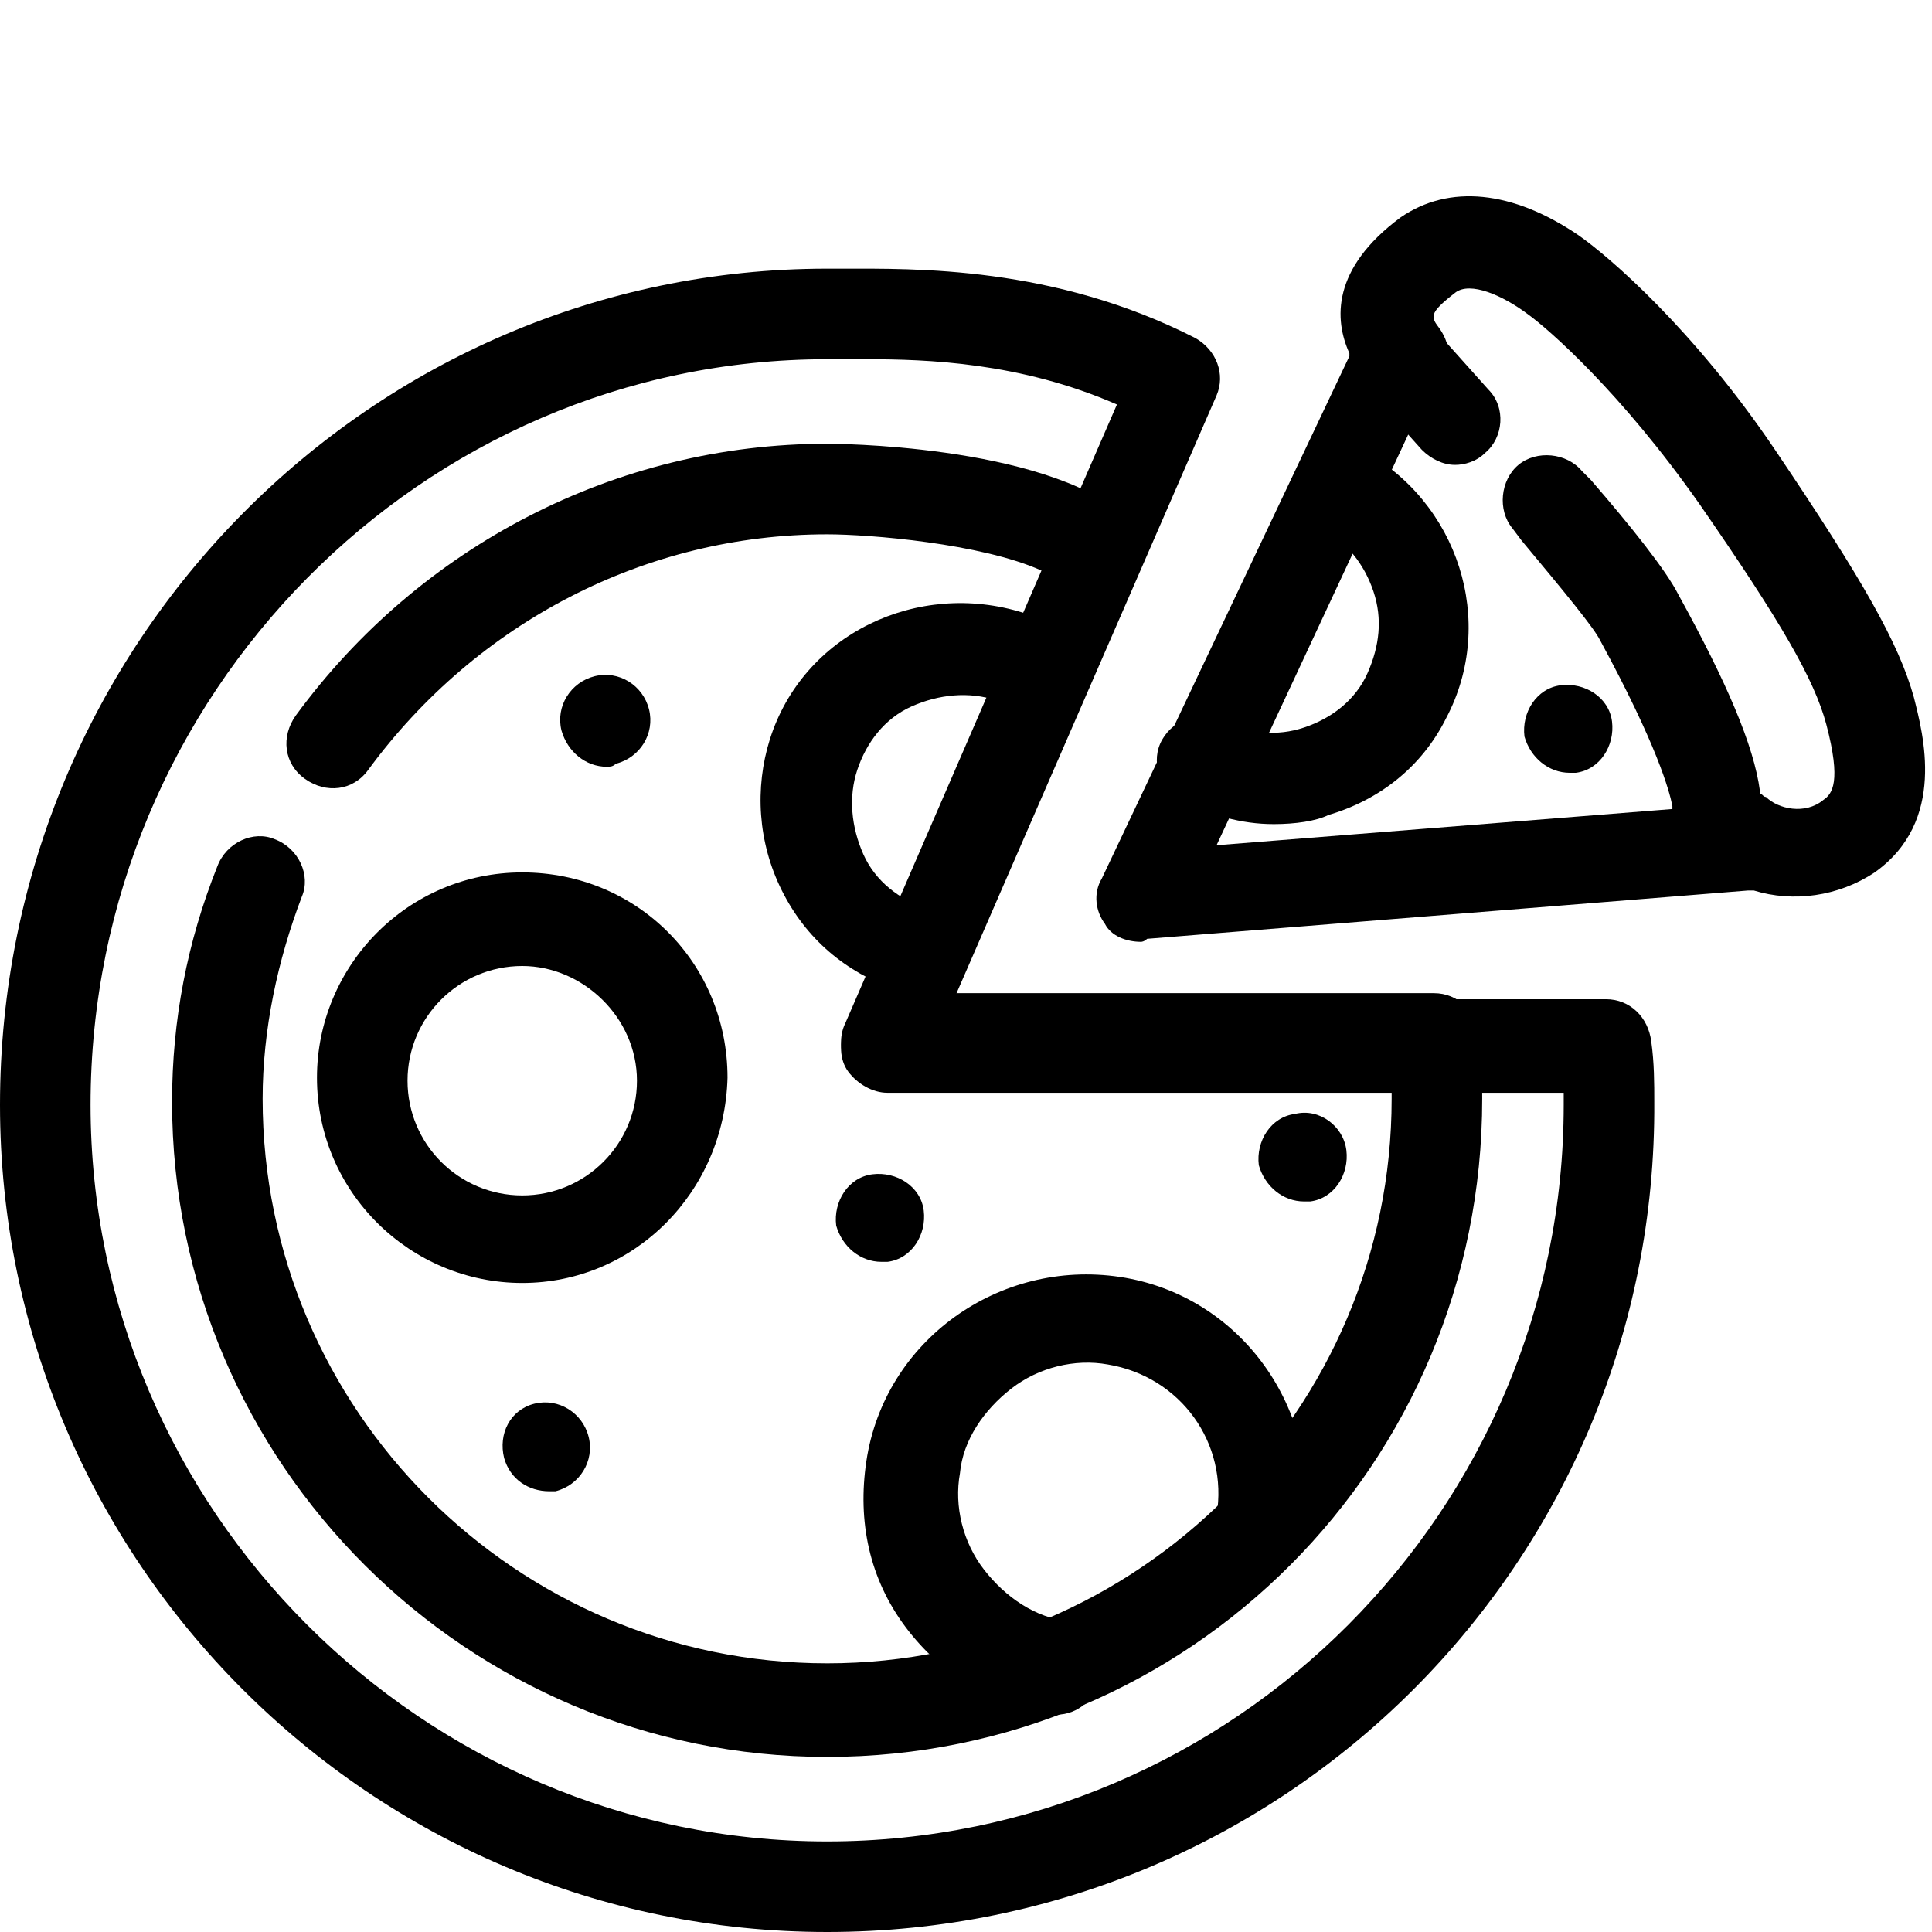
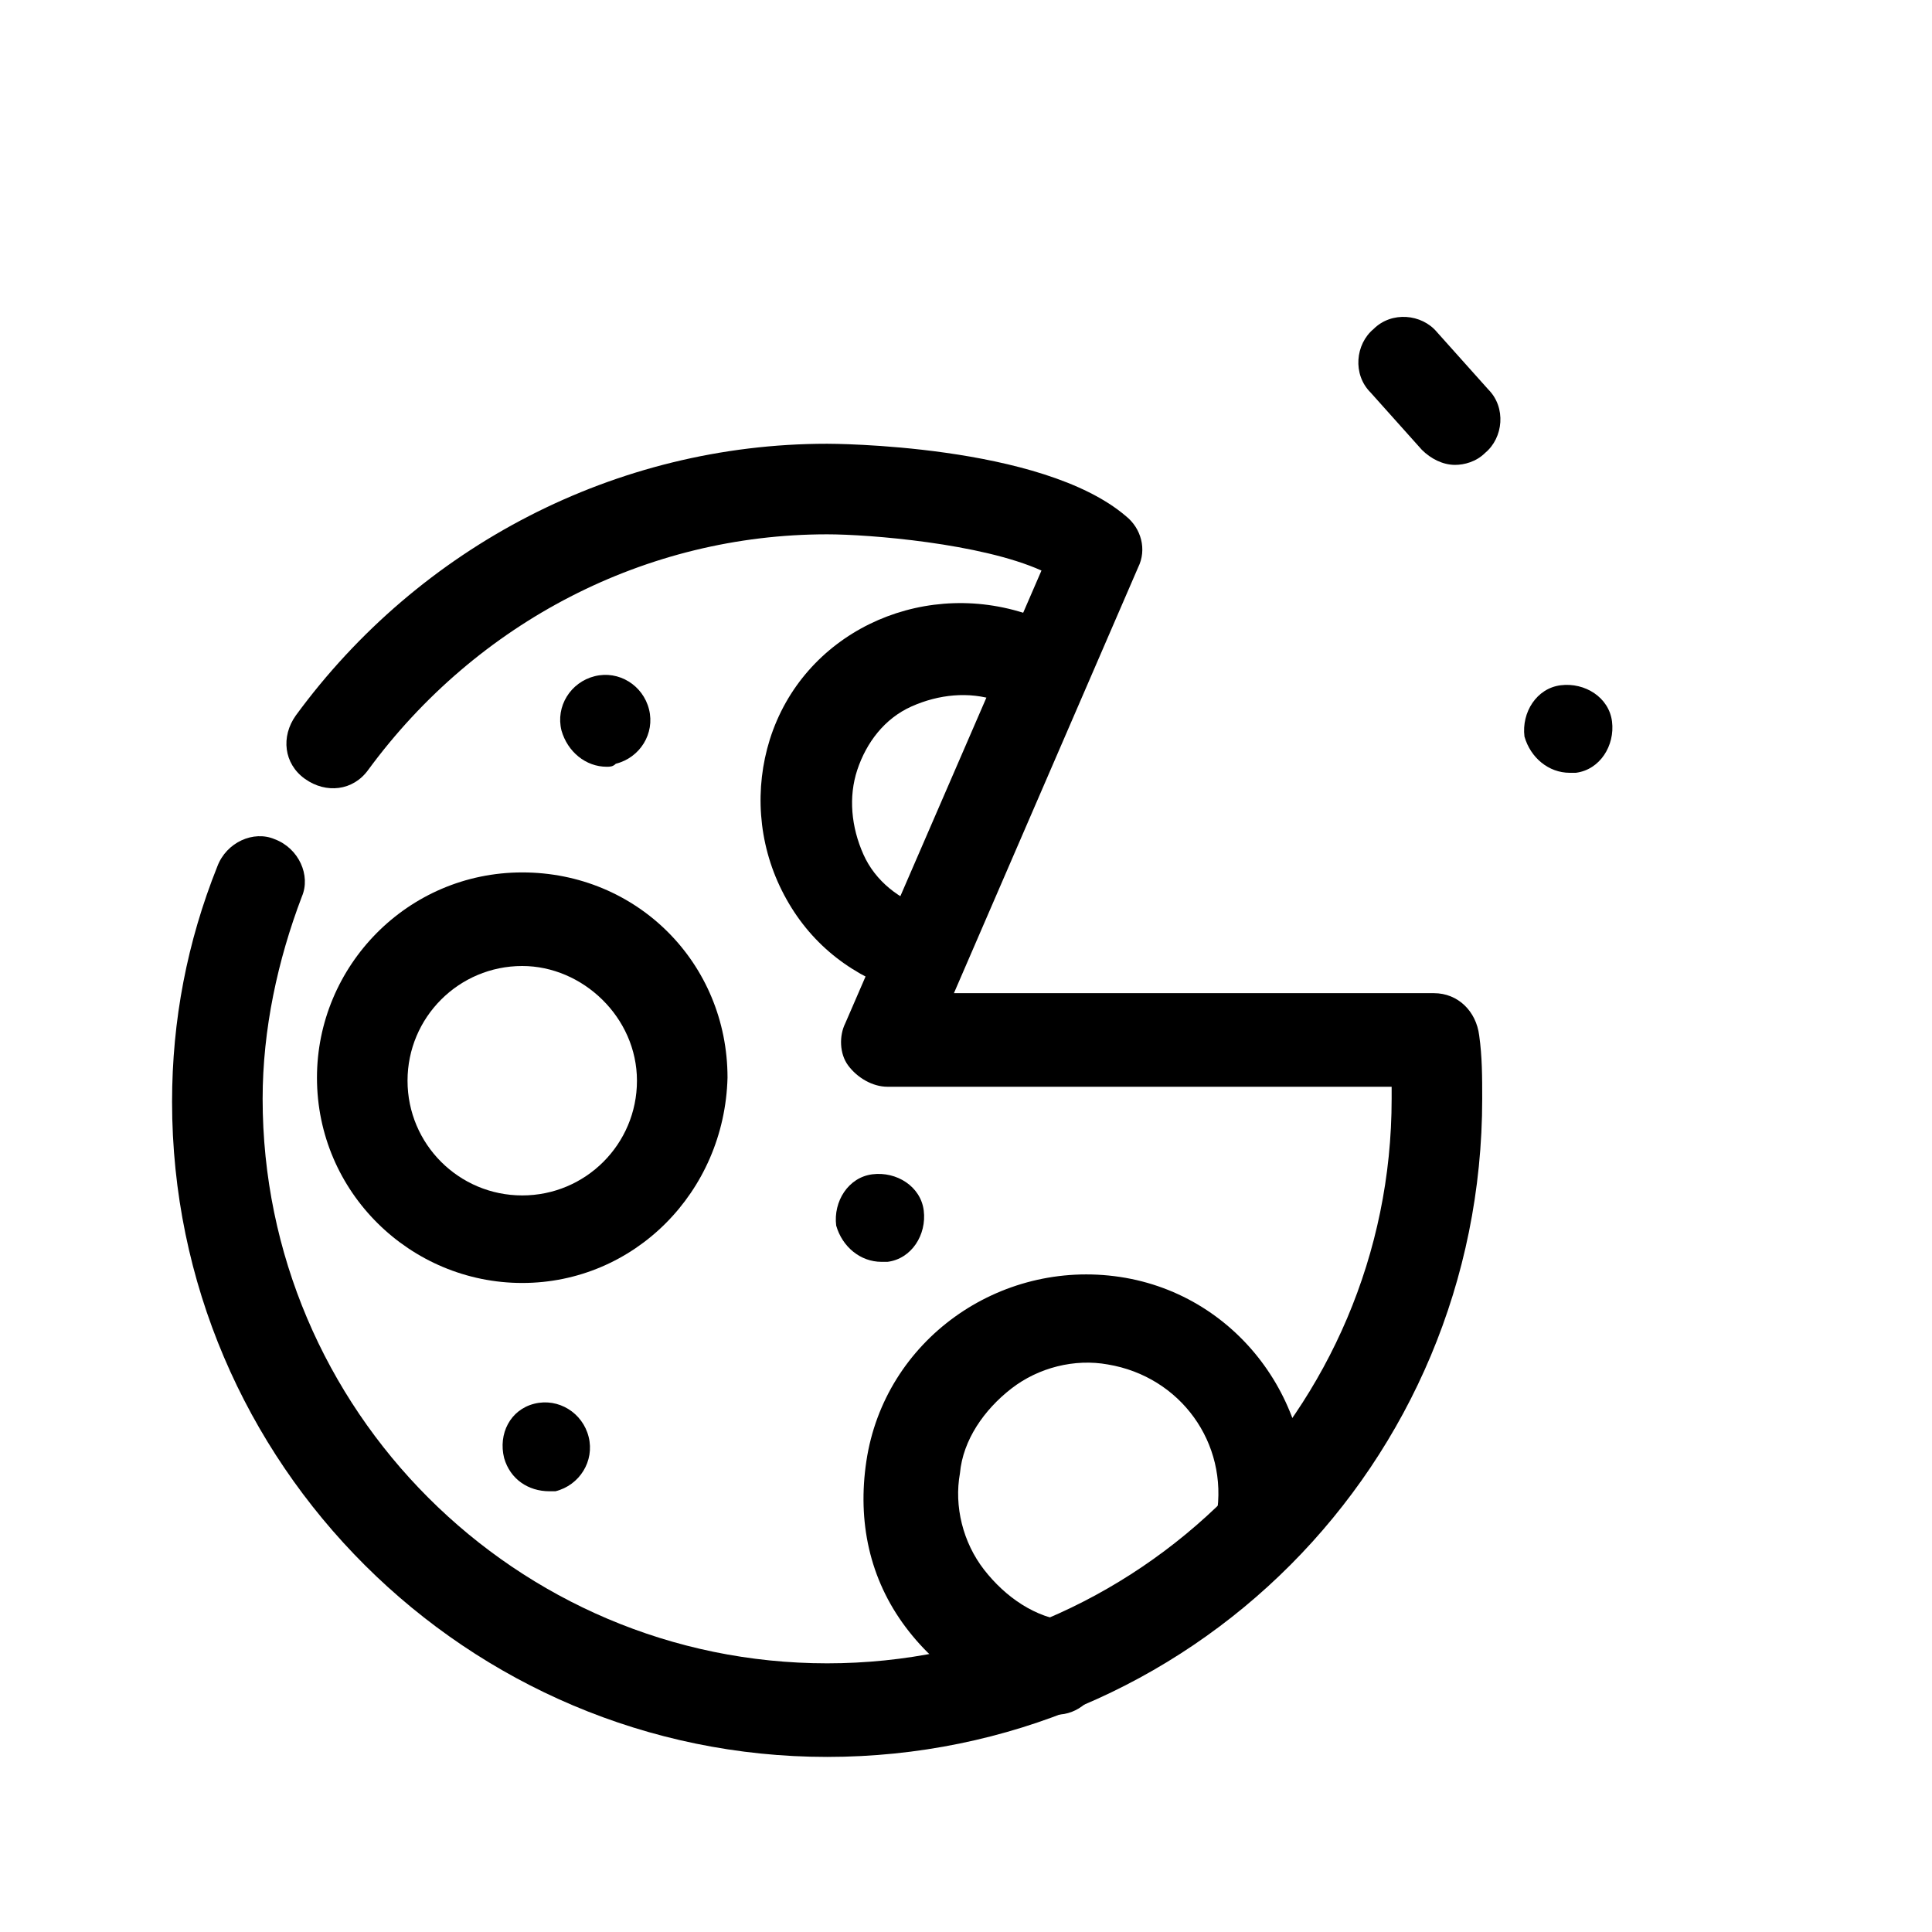
<svg xmlns="http://www.w3.org/2000/svg" version="1.1" id="Слой_1" x="0px" y="0px" viewBox="0 0 64 64" style="enable-background:new 0 0 64 64;" xml:space="preserve">
-   <path class="" d="M27.4,64C12.3,64,0,51.7,0,36.6C0,21.3,12.3,8.9,27.4,8.9l0.5,0c2.4,0,7-0.1,11.7,2.3c0.7,0.4,1,1.2,0.7,1.9  l-8.7,20h21.6c0.8,0,1.4,0.6,1.5,1.4c0.1,0.7,0.1,1.4,0.1,2C54.9,51.7,42.6,64,27.4,64z M28.7,11.9c-0.3,0-0.5,0-0.7,0l-0.6,0  C14,11.9,3,23,3,36.6C3,50,14,61,27.4,61c13.5,0,24.4-11,24.4-24.4c0-0.1,0-0.3,0-0.4H29.4c-0.5,0-1-0.3-1.3-0.7s-0.3-1-0.1-1.4  l9-20.7C33.8,12,30.7,11.9,28.7,11.9z" />
  <path class="" d="M27.4,58.2c-11.9,0-21.7-9.7-21.7-21.7c0-2.7,0.5-5.3,1.5-7.8c0.3-0.8,1.2-1.2,1.9-0.9c0.8,0.3,1.2,1.2,0.9,1.9  c-0.8,2.1-1.3,4.4-1.3,6.7c0,10.3,8.4,18.7,18.7,18.7s18.7-8.4,18.7-18.7c0-0.1,0-0.3,0-0.4H29.4c-0.5,0-1-0.3-1.3-0.7  s-0.3-1-0.1-1.4l6.5-15c-2-0.9-5.7-1.2-7.1-1.2c-6,0-11.6,2.9-15.2,7.8c-0.5,0.7-1.4,0.8-2.1,0.3c-0.7-0.5-0.8-1.4-0.3-2.1  c4.1-5.6,10.6-9,17.6-9c0.1,0,7.1,0,9.9,2.4c0.5,0.4,0.7,1.1,0.4,1.7l-6.1,14.1h15.9c0.8,0,1.4,0.6,1.5,1.4c0.1,0.7,0.1,1.4,0.1,2.1  C49.1,48.5,39.4,58.2,27.4,58.2z" />
-   <path class="" d="M37.8,31.2c-0.5,0-1-0.2-1.2-0.6c-0.3-0.4-0.4-1-0.1-1.5l8.2-17.3c0,0,0,0,0-0.1c-0.5-1.1-0.6-2.8,1.7-4.5  c1.6-1.1,3.7-0.9,5.9,0.6c1,0.7,3.8,3.1,6.5,7.1c2.9,4.3,4.1,6.4,4.6,8.2c0,0,0,0,0,0c0.3,1.2,1.1,4.1-1.3,5.8c-1.2,0.8-2.7,1-4,0.6  c-0.1,0-0.1,0-0.2,0l-19.9,1.6C37.9,31.2,37.8,31.2,37.8,31.2z M47.3,13l-7,15l15.1-1.2c0,0,0-0.1,0-0.1c-0.1-0.5-0.5-2-2.4-5.5  c-0.2-0.4-1.1-1.5-2.6-3.3l-0.3-0.4c-0.5-0.6-0.4-1.6,0.2-2.1c0.6-0.5,1.6-0.4,2.1,0.2l0.3,0.3c1.3,1.5,2.5,3,2.9,3.8  c1.6,2.9,2.5,5,2.7,6.5c0,0,0,0.1,0,0.1c0.1,0,0.1,0.1,0.2,0.1c0.4,0.4,1.3,0.6,1.9,0.1c0.3-0.2,0.6-0.6,0.1-2.5  c-0.4-1.5-1.5-3.4-4.2-7.3c-2.6-3.7-5-5.8-5.7-6.3c-0.8-0.6-1.9-1.1-2.4-0.7c-0.9,0.7-0.8,0.8-0.5,1.2c0.2,0.3,0.3,0.6,0.3,1l0,0.2  C47.8,12.4,47.6,12.8,47.3,13z M47.4,11.2C47.4,11.2,47.4,11.2,47.4,11.2C47.4,11.2,47.4,11.2,47.4,11.2z" />
  <path class="" d="M48.2,15.4c-0.4,0-0.8-0.2-1.1-0.5L45.4,13c-0.6-0.6-0.5-1.6,0.1-2.1c0.6-0.6,1.6-0.5,2.1,0.1l1.7,1.9  c0.6,0.6,0.5,1.6-0.1,2.1C48.9,15.3,48.5,15.4,48.2,15.4z" />
  <path class="" d="M17.3,42.5c-3.7,0-6.8-3-6.8-6.8c0-3.7,3-6.8,6.8-6.8s6.8,3,6.8,6.8C24,39.5,21,42.5,17.3,42.5z M17.3,32  c-2.1,0-3.8,1.7-3.8,3.8s1.7,3.8,3.8,3.8s3.8-1.7,3.8-3.8S19.3,32,17.3,32z" />
  <path class="" d="M35,56.8c-0.1,0-0.2,0-0.2,0c-1.9-0.3-3.6-1.3-4.8-2.9c-1.2-1.6-1.6-3.5-1.3-5.5c0.6-4,4.4-6.7,8.4-6.1  c4,0.6,6.7,4.4,6.1,8.4c-0.1,0.8-0.9,1.4-1.7,1.2c-0.8-0.1-1.4-0.9-1.2-1.7c0.4-2.4-1.2-4.6-3.6-5c-1.1-0.2-2.3,0.1-3.2,0.8  c-0.9,0.7-1.6,1.7-1.7,2.8c-0.2,1.1,0.1,2.3,0.8,3.2c0.7,0.9,1.7,1.6,2.8,1.7c0.8,0.1,1.4,0.9,1.2,1.7C36.3,56.3,35.7,56.8,35,56.8z  " />
  <path class="" d="M30.2,32.9c-0.2,0-0.3,0-0.5-0.1c-1.7-0.6-3-1.7-3.8-3.3c-0.8-1.6-0.9-3.4-0.4-5c1.1-3.5,4.9-5.3,8.4-4.2  c0.8,0.3,1.2,1.1,1,1.9c-0.3,0.8-1.1,1.2-1.9,1c-0.9-0.3-1.9-0.2-2.8,0.2c-0.9,0.4-1.5,1.2-1.8,2.1s-0.2,1.9,0.2,2.8  c0.4,0.9,1.2,1.5,2.1,1.8c0.8,0.3,1.2,1.1,1,1.9C31.4,32.5,30.8,32.9,30.2,32.9z" />
-   <path class="" d="M42.2,27.3c-1.1,0-2.1-0.3-3.1-0.8c-0.7-0.4-1-1.3-0.6-2c0.4-0.7,1.3-1,2-0.6c0.9,0.4,1.8,0.5,2.7,0.2  c0.9-0.3,1.7-0.9,2.1-1.8c0.4-0.9,0.5-1.8,0.2-2.7c-0.3-0.9-0.9-1.7-1.8-2.1c-0.7-0.4-1-1.3-0.6-2c0.4-0.7,1.3-1,2-0.6  c3.2,1.7,4.5,5.7,2.8,8.9c-0.8,1.6-2.2,2.7-3.9,3.2C43.6,27.2,42.9,27.3,42.2,27.3z" />
  <path class="" d="M18.2,49.4c-0.7,0-1.3-0.4-1.5-1.1c-0.2-0.8,0.2-1.6,1-1.8l0,0c0.8-0.2,1.6,0.3,1.8,1.1  c0.2,0.8-0.3,1.6-1.1,1.8C18.5,49.4,18.3,49.4,18.2,49.4z" />
  <path class="" d="M20.1,25.4c-0.7,0-1.3-0.5-1.5-1.2c-0.2-0.8,0.3-1.6,1.1-1.8l0,0c0.8-0.2,1.6,0.3,1.8,1.1  c0.2,0.8-0.3,1.6-1.1,1.8C20.3,25.4,20.2,25.4,20.1,25.4z" />
-   <path class="" d="M43.2,39.8c-0.7,0-1.3-0.5-1.5-1.2c-0.1-0.8,0.4-1.6,1.2-1.7l0,0c0.8-0.2,1.6,0.4,1.7,1.2s-0.4,1.6-1.2,1.7  C43.3,39.8,43.3,39.8,43.2,39.8z" />
  <path class="" d="M29.2,41.8c-0.7,0-1.3-0.5-1.5-1.2c-0.1-0.8,0.4-1.6,1.2-1.7l0,0c0.8-0.1,1.6,0.4,1.7,1.2  c0.1,0.8-0.4,1.6-1.2,1.7C29.3,41.8,29.3,41.8,29.2,41.8z" />
  <path class="" d="M52,25.6c-0.7,0-1.3-0.5-1.5-1.2c-0.1-0.8,0.4-1.6,1.2-1.7l0,0c0.8-0.1,1.6,0.4,1.7,1.2  c0.1,0.8-0.4,1.6-1.2,1.7C52.2,25.6,52.1,25.6,52,25.6z" />
</svg>